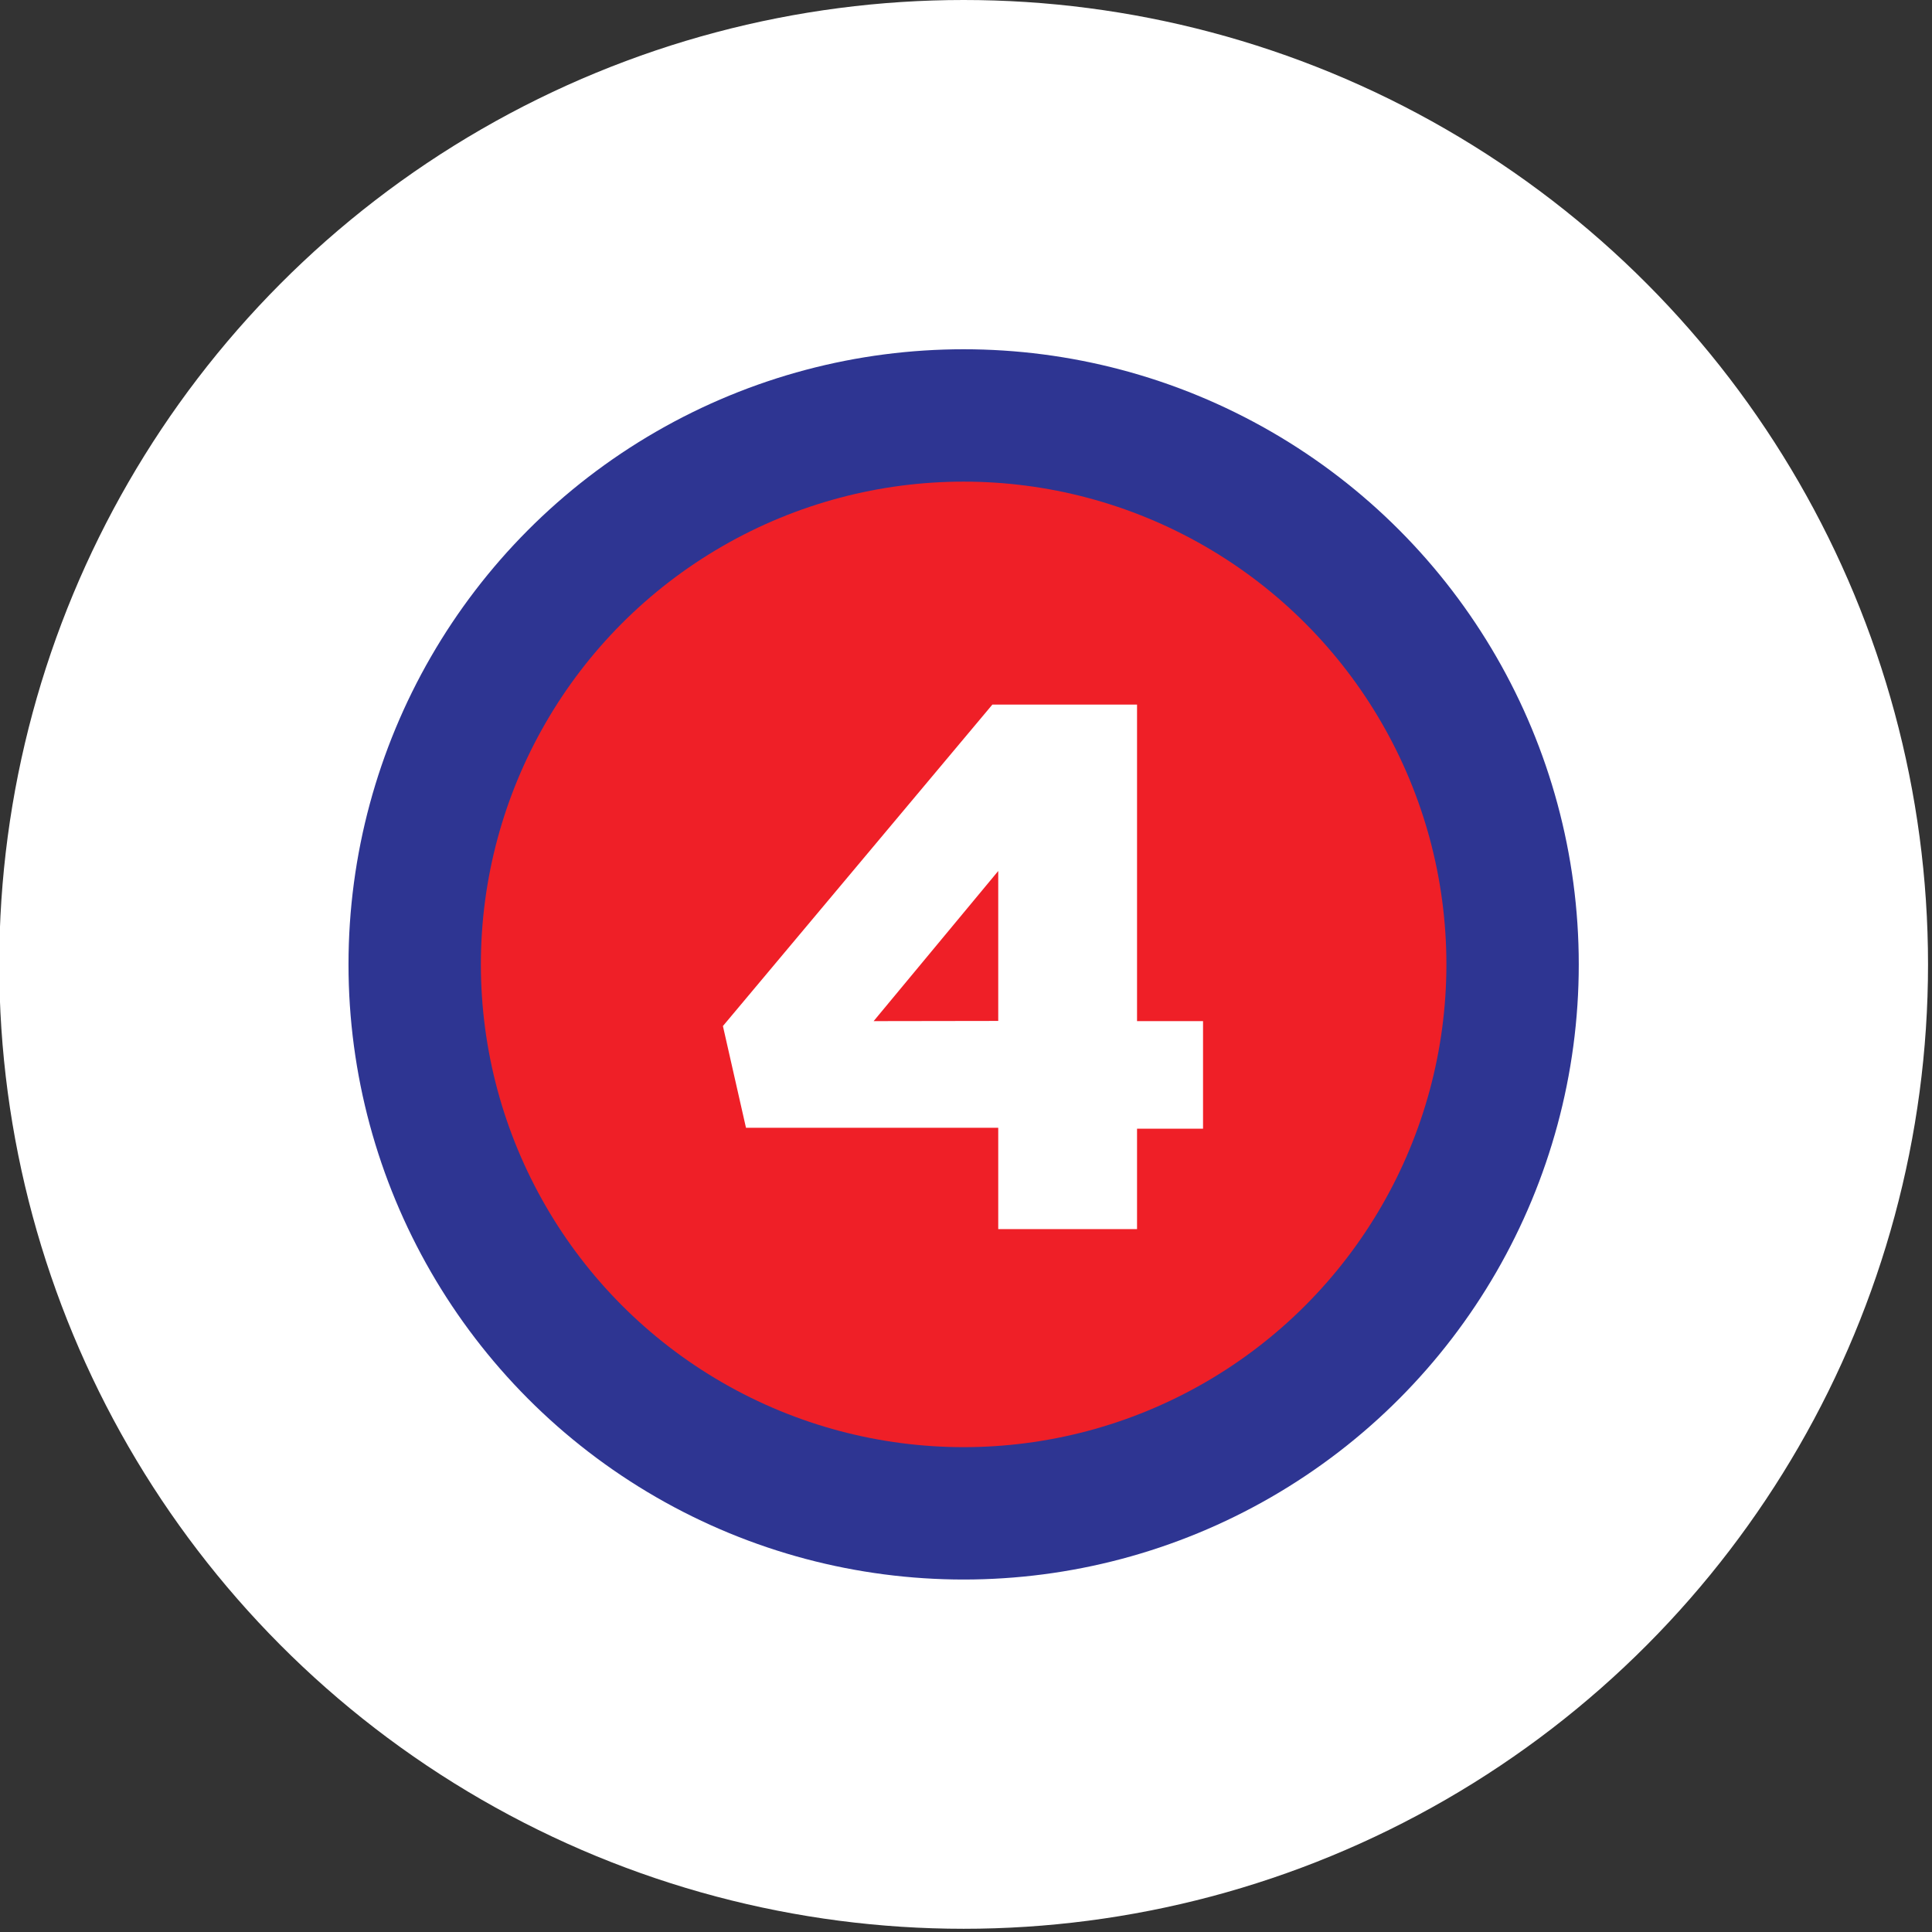
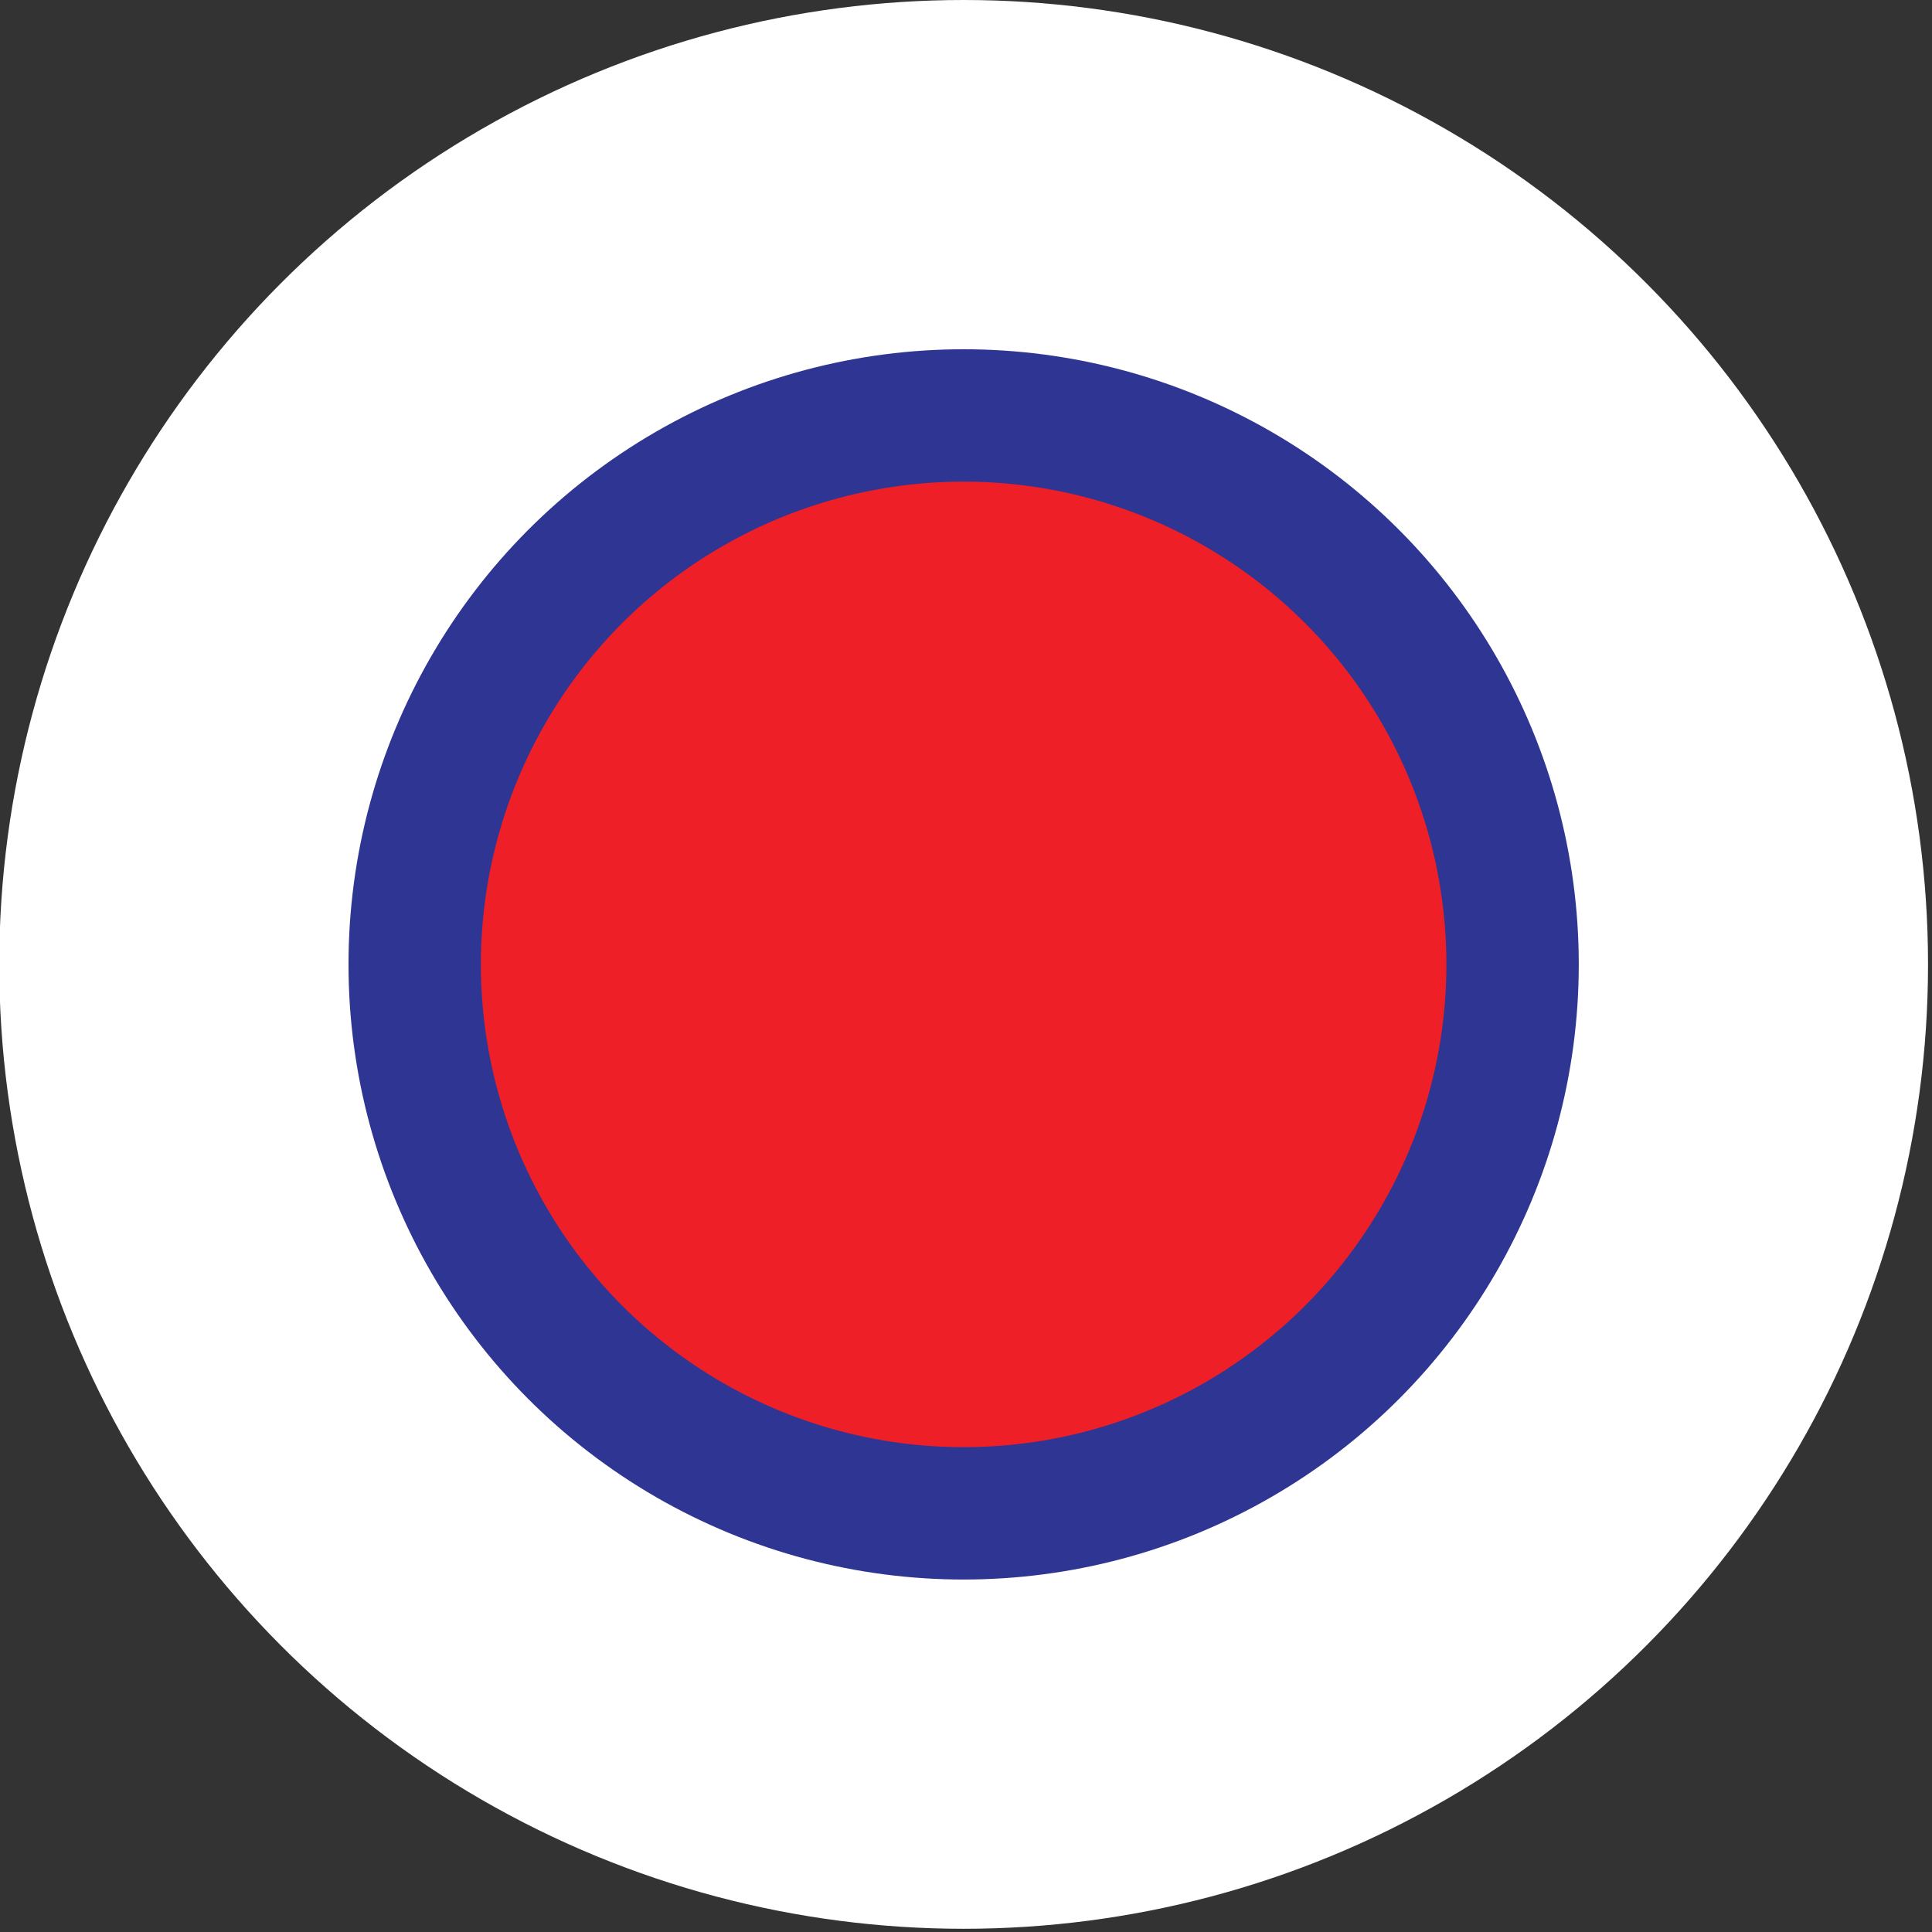
<svg xmlns="http://www.w3.org/2000/svg" id="Layer_1" data-name="Layer 1" viewBox="0 0 102.17 102.17">
  <rect x="0" y="0" width="102.17" height="102.17" fill="#333333" stroke="none" />
  <title>Artboard 1</title>
  <g id="Layer_2" data-name="Layer 2">
    <circle cx="50.96" cy="51" r="51" style="fill:#fff" />
    <circle cx="50.96" cy="51" r="32.53" style="fill:#2e3592" />
    <circle cx="50.96" cy="51" r="25.53" style="fill:#ef1f27" />
  </g>
  <g id="Layer_3" data-name="Layer 3">
    <g style="isolation:isolate">
-       <path d="M52.79,59.64H39.45l-1.22-5.38,14.25-17h7.65V54h3.49v5.69H60.13V65H52.79Zm0-5.65V46.06L46.2,54Z" style="fill:#fff" />
-     </g>
+       </g>
  </g>
</svg>